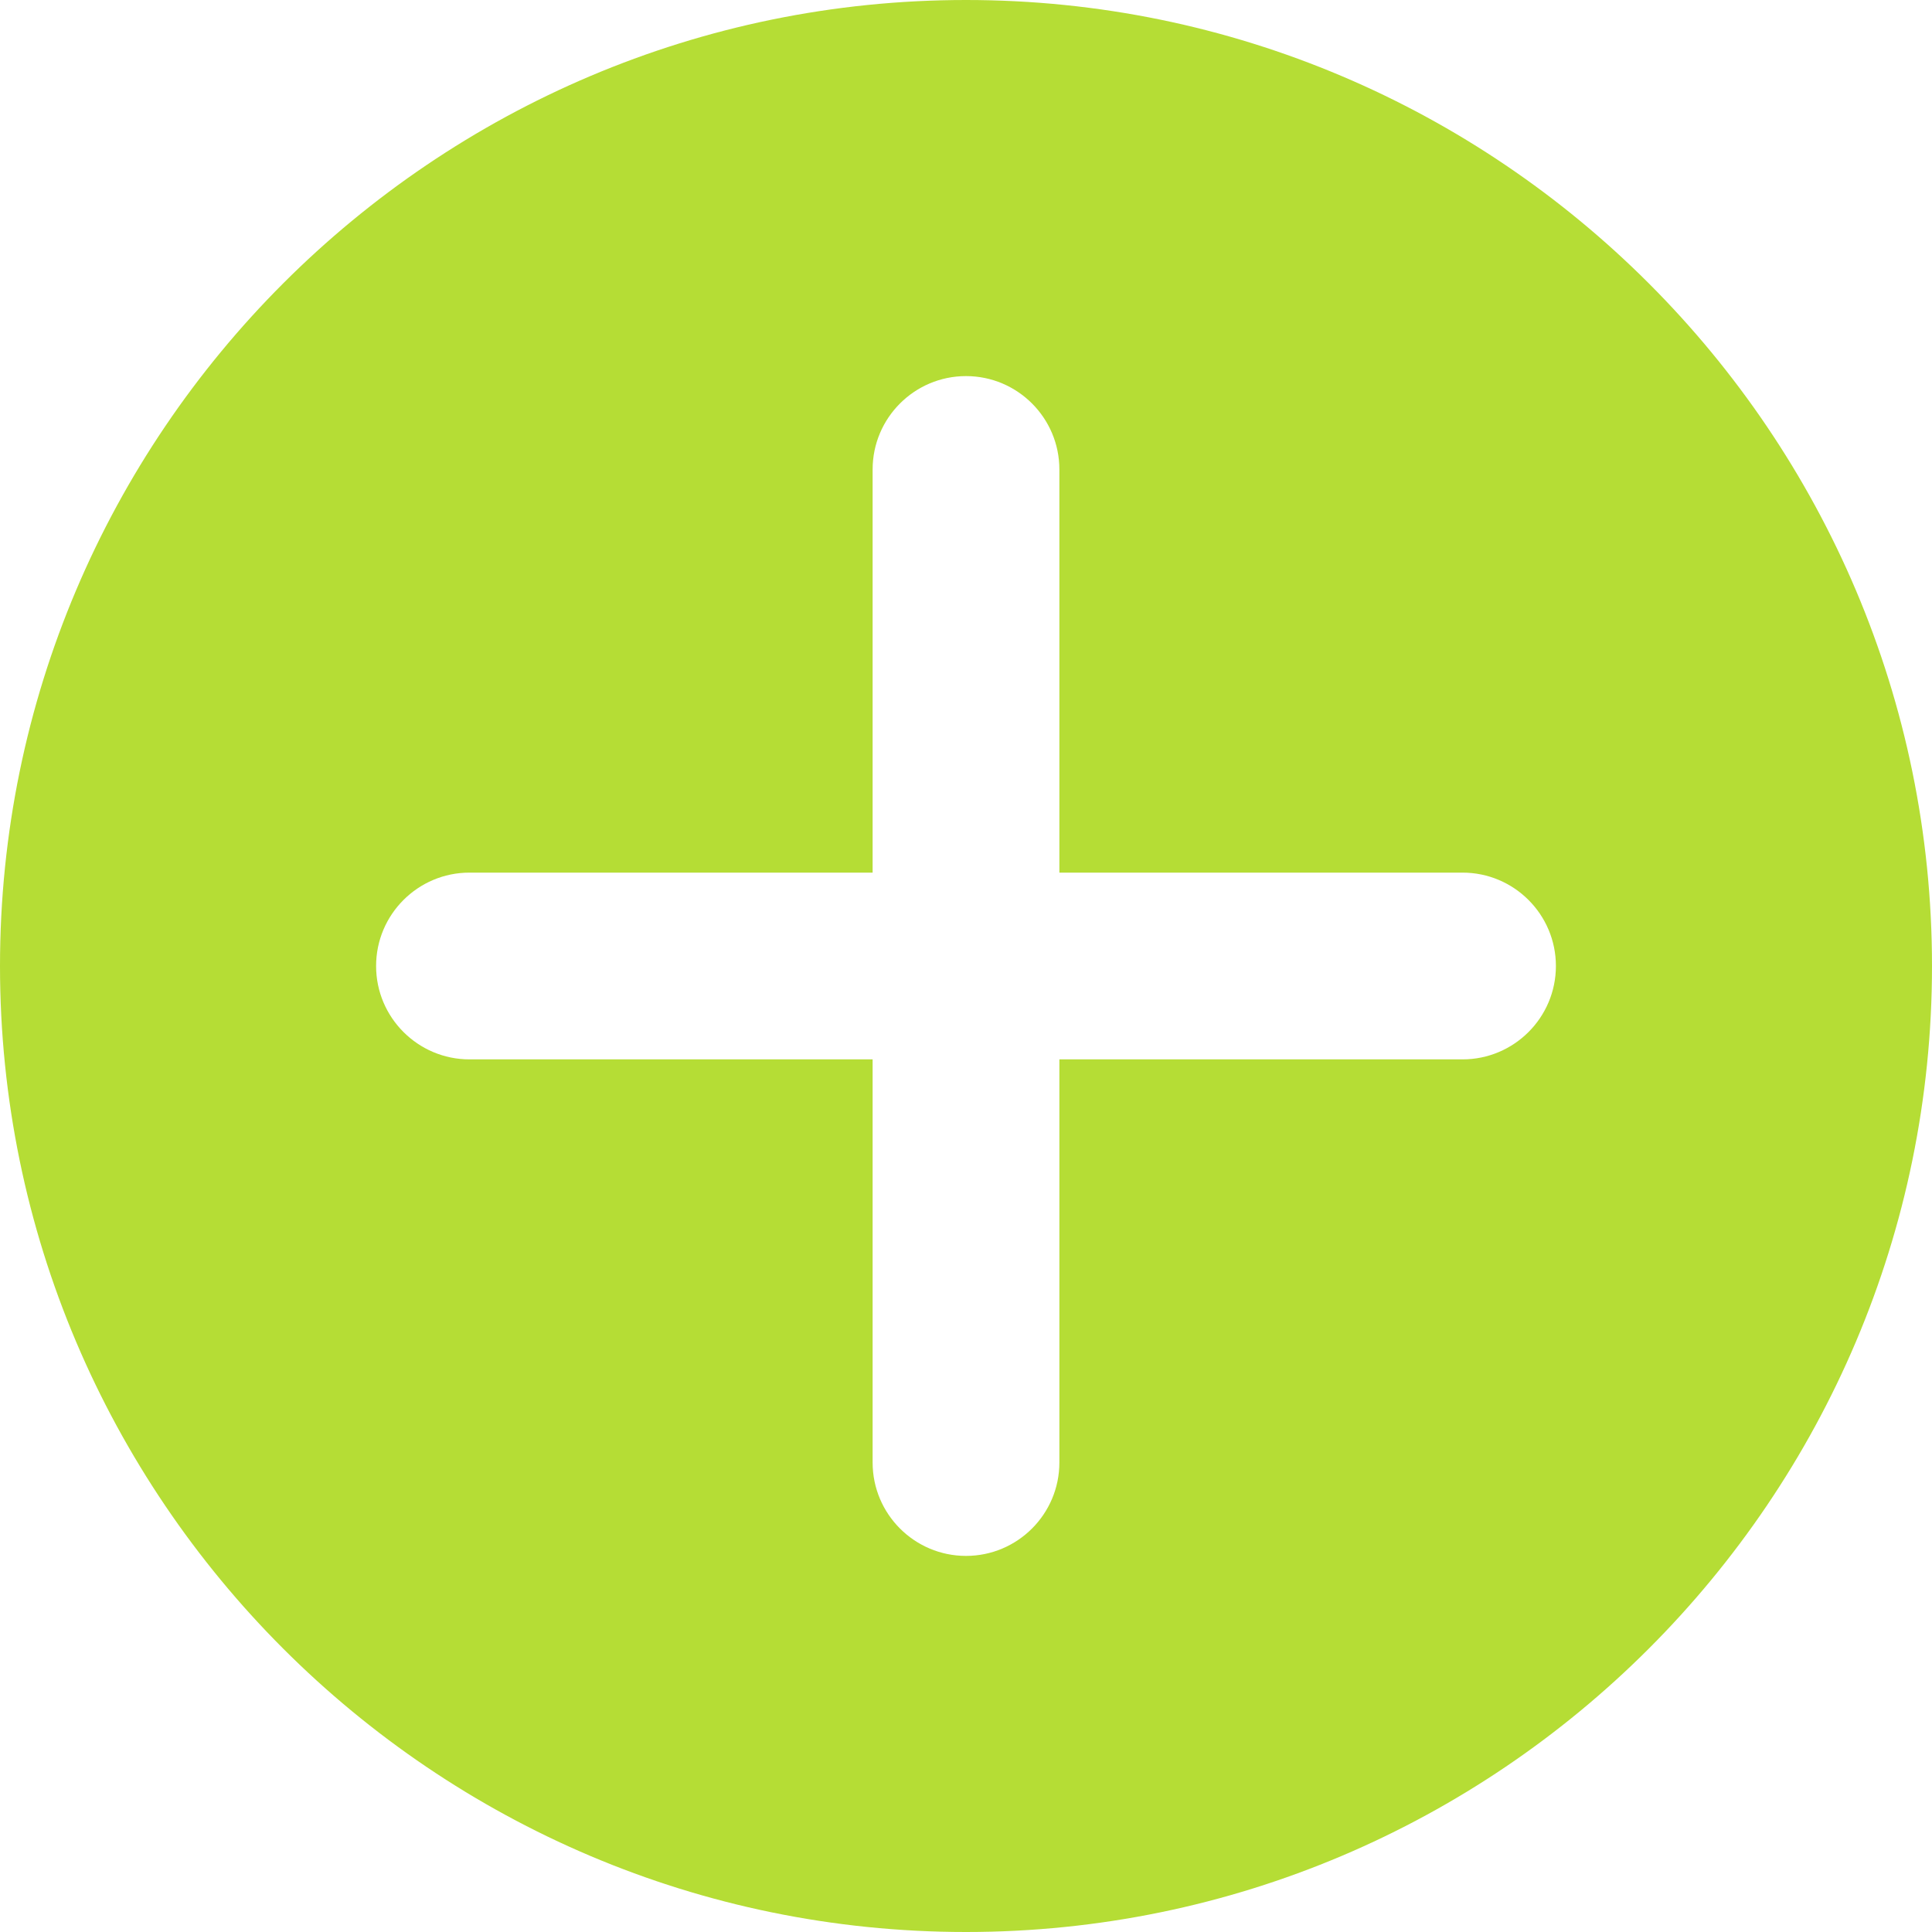
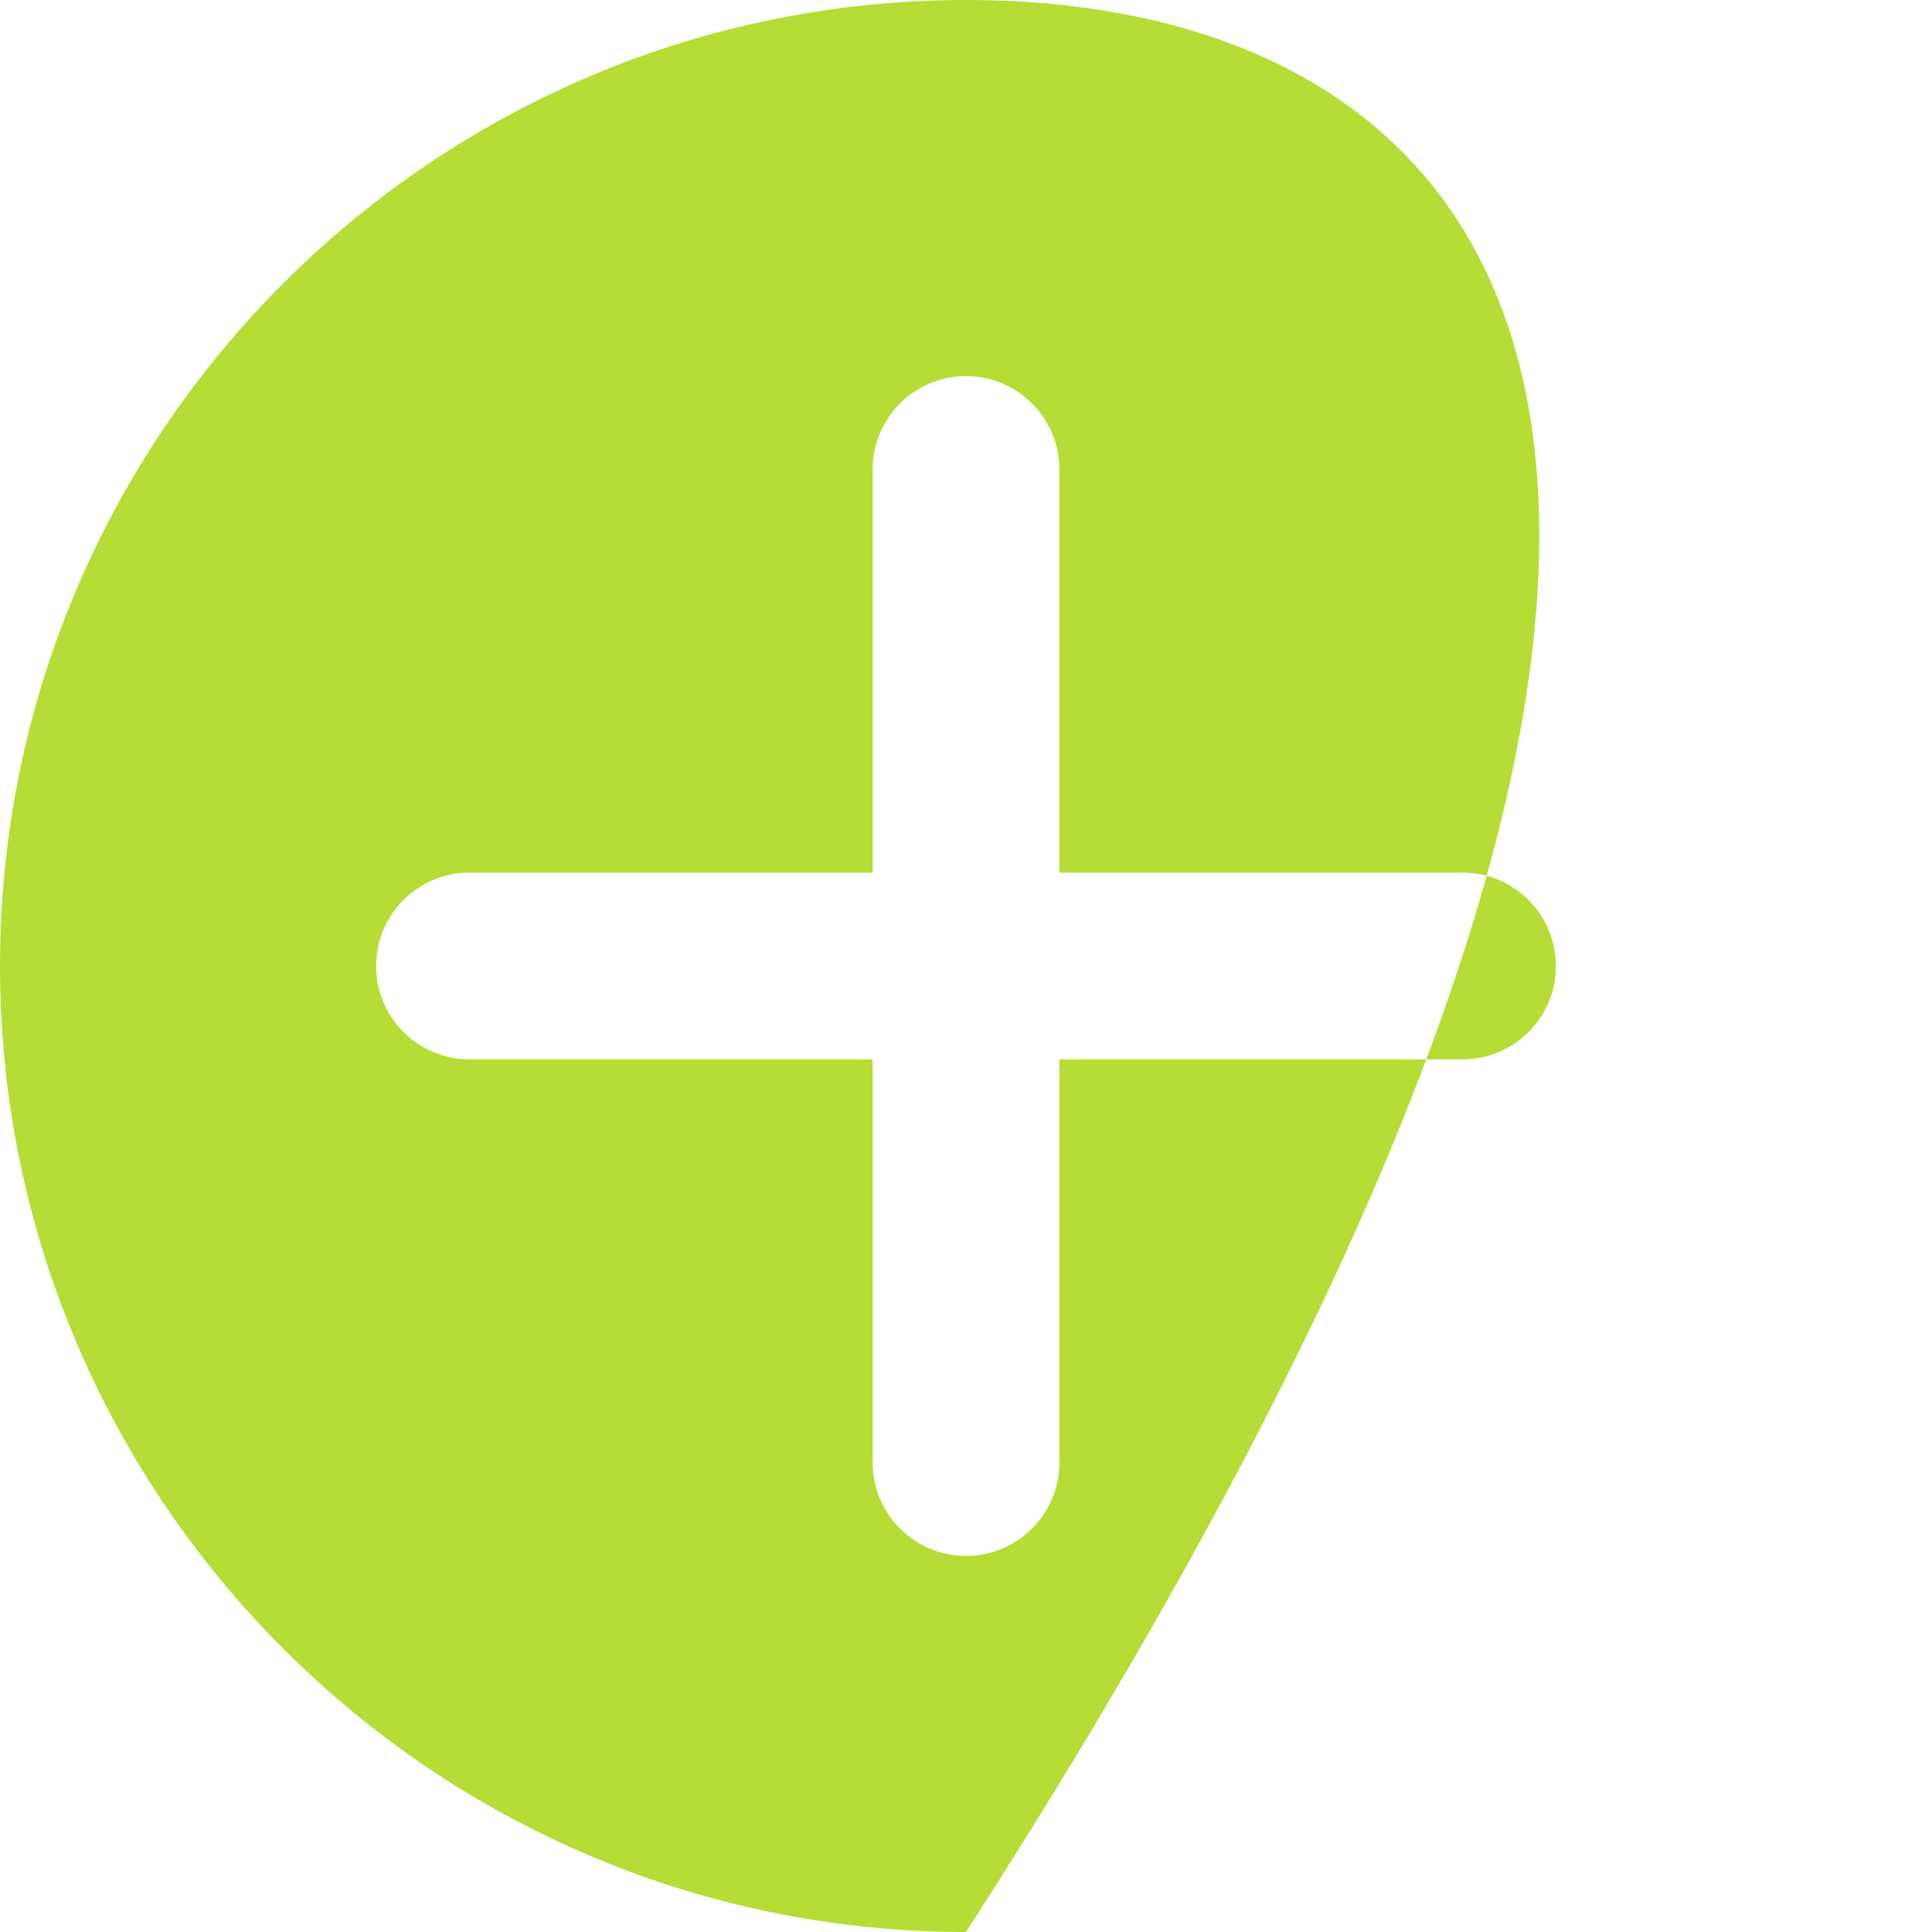
<svg xmlns="http://www.w3.org/2000/svg" fill="#b5dd35" height="30" preserveAspectRatio="xMidYMid meet" version="1" viewBox="1.0 1.0 30.0 30.0" width="30" zoomAndPan="magnify">
  <g id="change1_1">
-     <path d="M16,1C7.73,1,1,7.73,1,16c0,8.27,6.73,15,15,15s15-6.73,15-15C31,7.73,24.27,1,16,1z M23.71,17.45h-6.26v6.26c0,0.8-0.65,1.45-1.45,1.45s-1.45-0.65-1.45-1.45v-6.26 H8.29c-0.8,0-1.45-0.65-1.45-1.45s0.65-1.45,1.45-1.45h6.26V8.29 c0-0.8,0.65-1.45,1.45-1.45s1.45,0.65,1.45,1.45v6.26h6.26 c0.8,0,1.45,0.65,1.45,1.45S24.51,17.45,23.71,17.45z" fill="inherit" />
+     <path d="M16,1C7.73,1,1,7.73,1,16c0,8.27,6.73,15,15,15C31,7.73,24.27,1,16,1z M23.71,17.45h-6.26v6.26c0,0.8-0.65,1.45-1.45,1.45s-1.45-0.65-1.45-1.45v-6.26 H8.29c-0.8,0-1.45-0.65-1.45-1.45s0.65-1.45,1.45-1.45h6.26V8.29 c0-0.8,0.65-1.45,1.45-1.45s1.45,0.65,1.45,1.45v6.26h6.26 c0.8,0,1.45,0.65,1.45,1.45S24.51,17.45,23.71,17.45z" fill="inherit" />
  </g>
</svg>